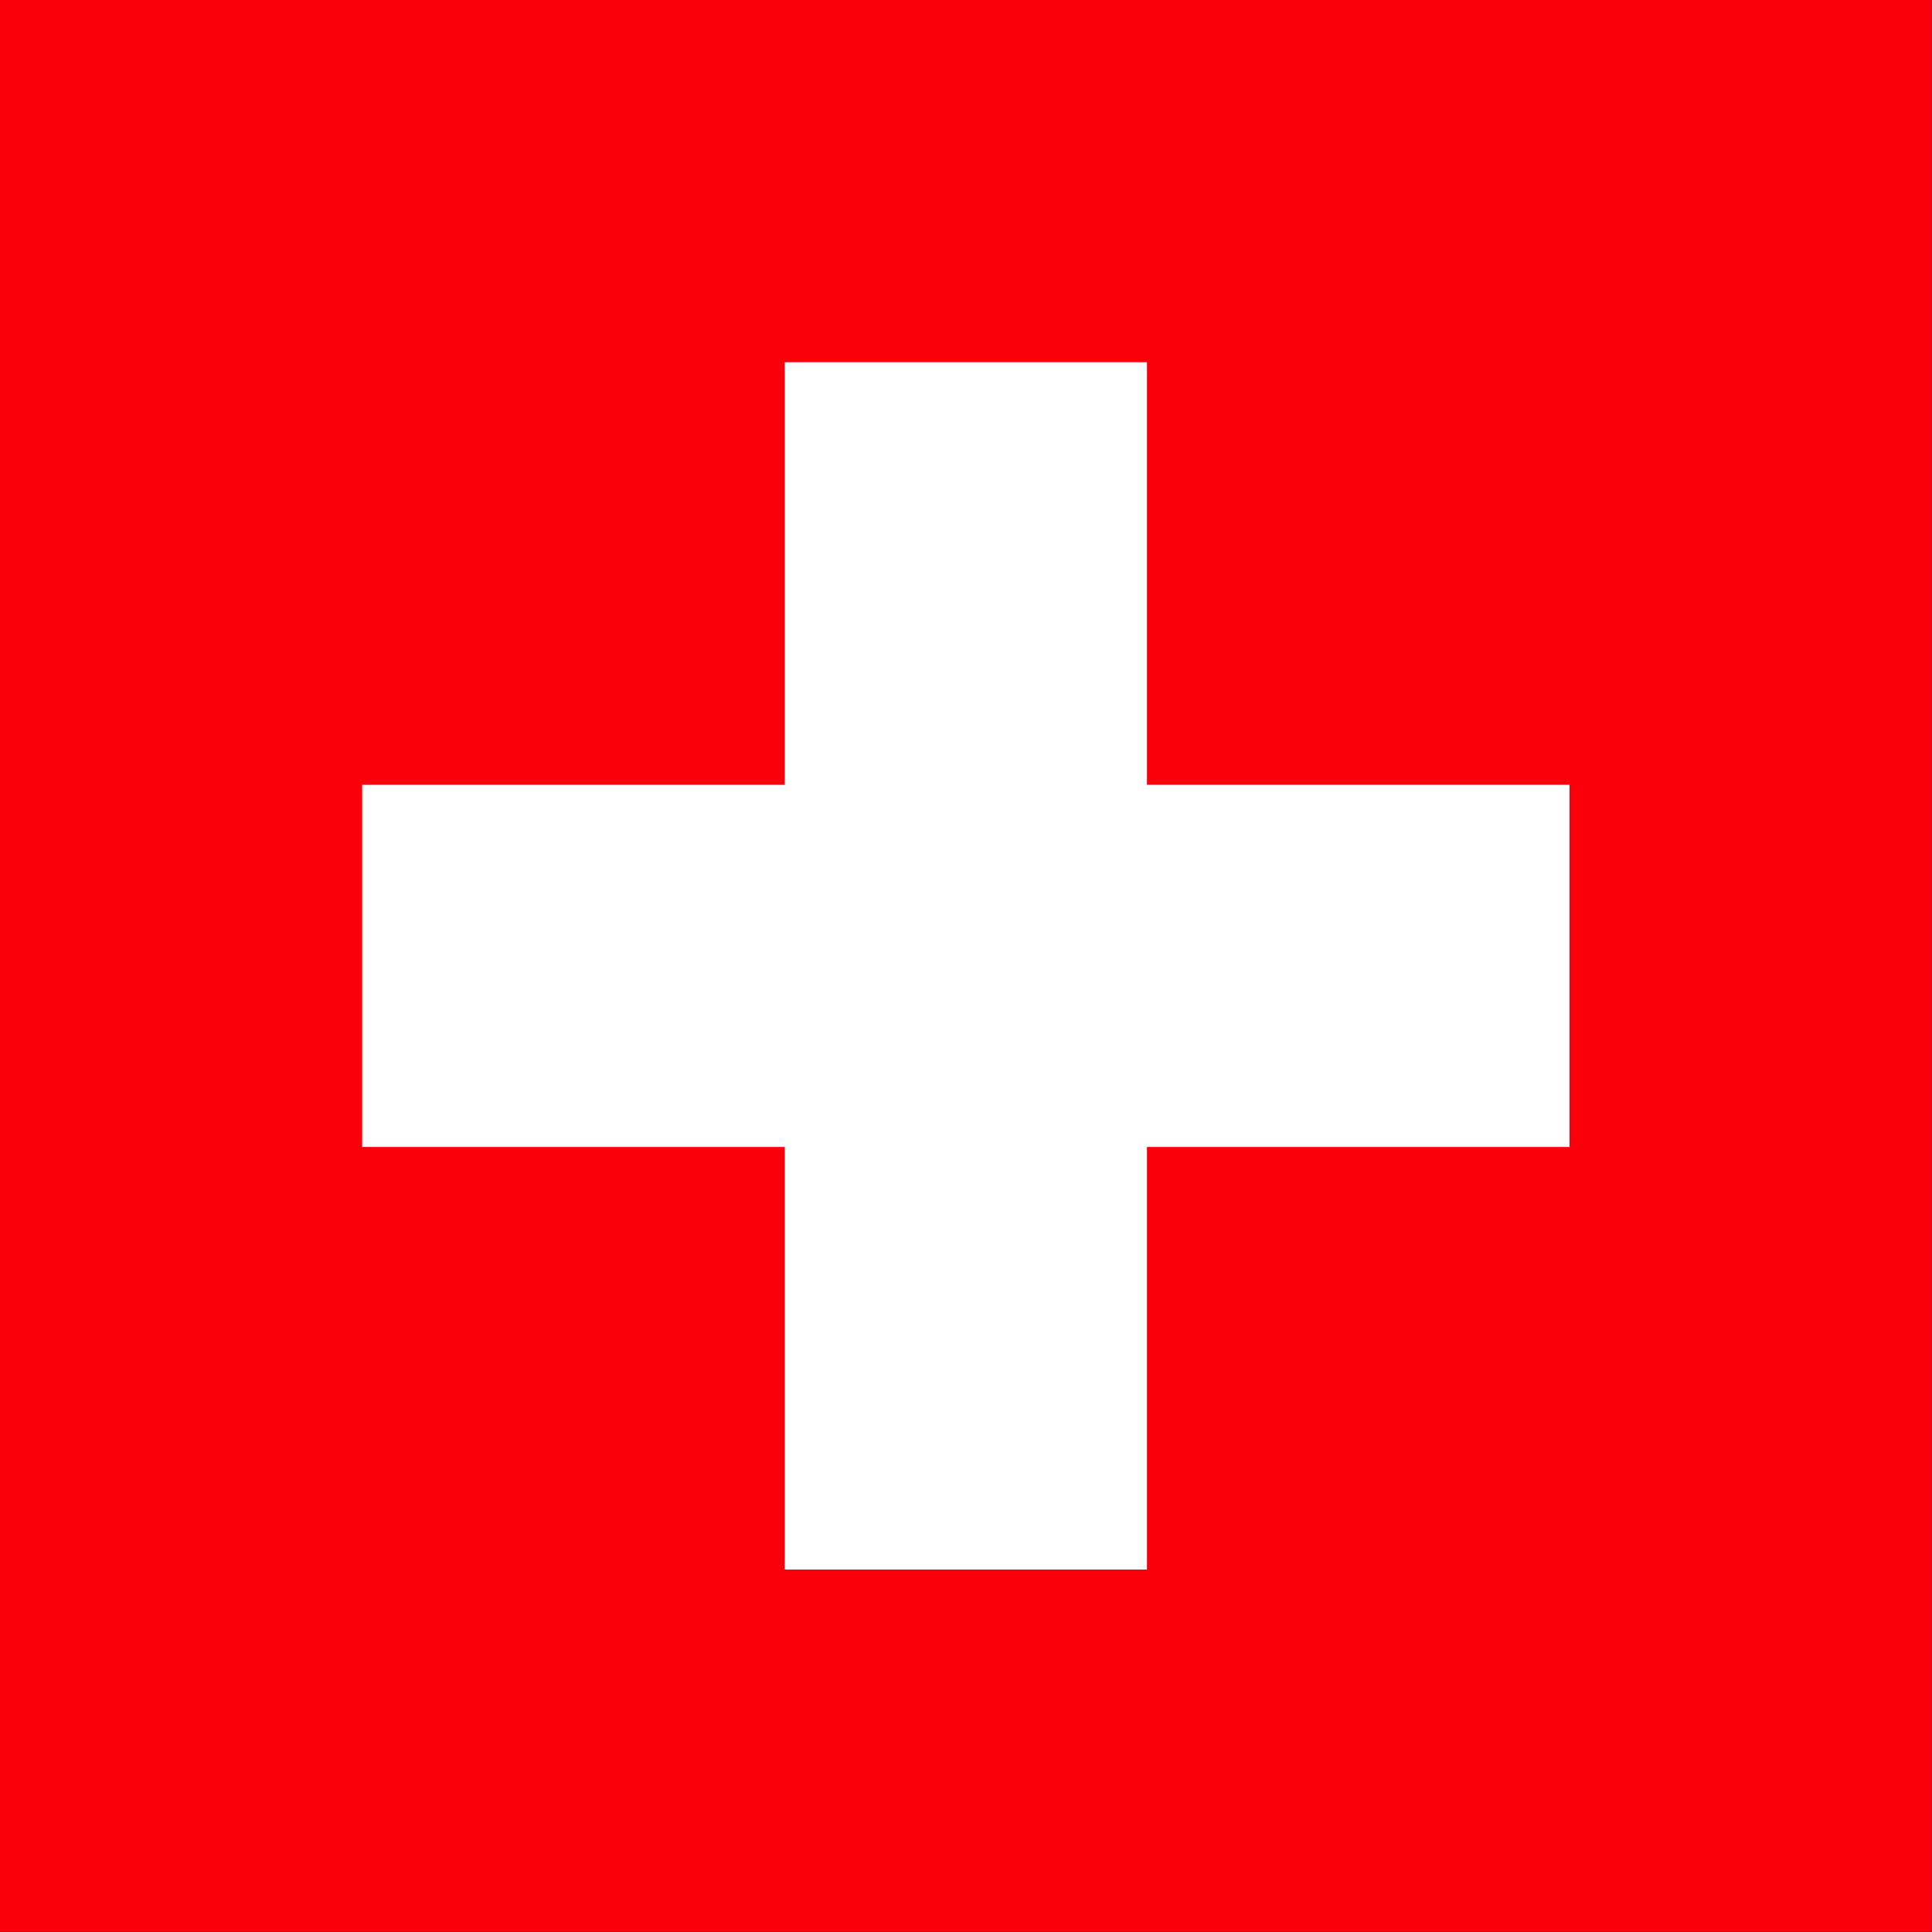
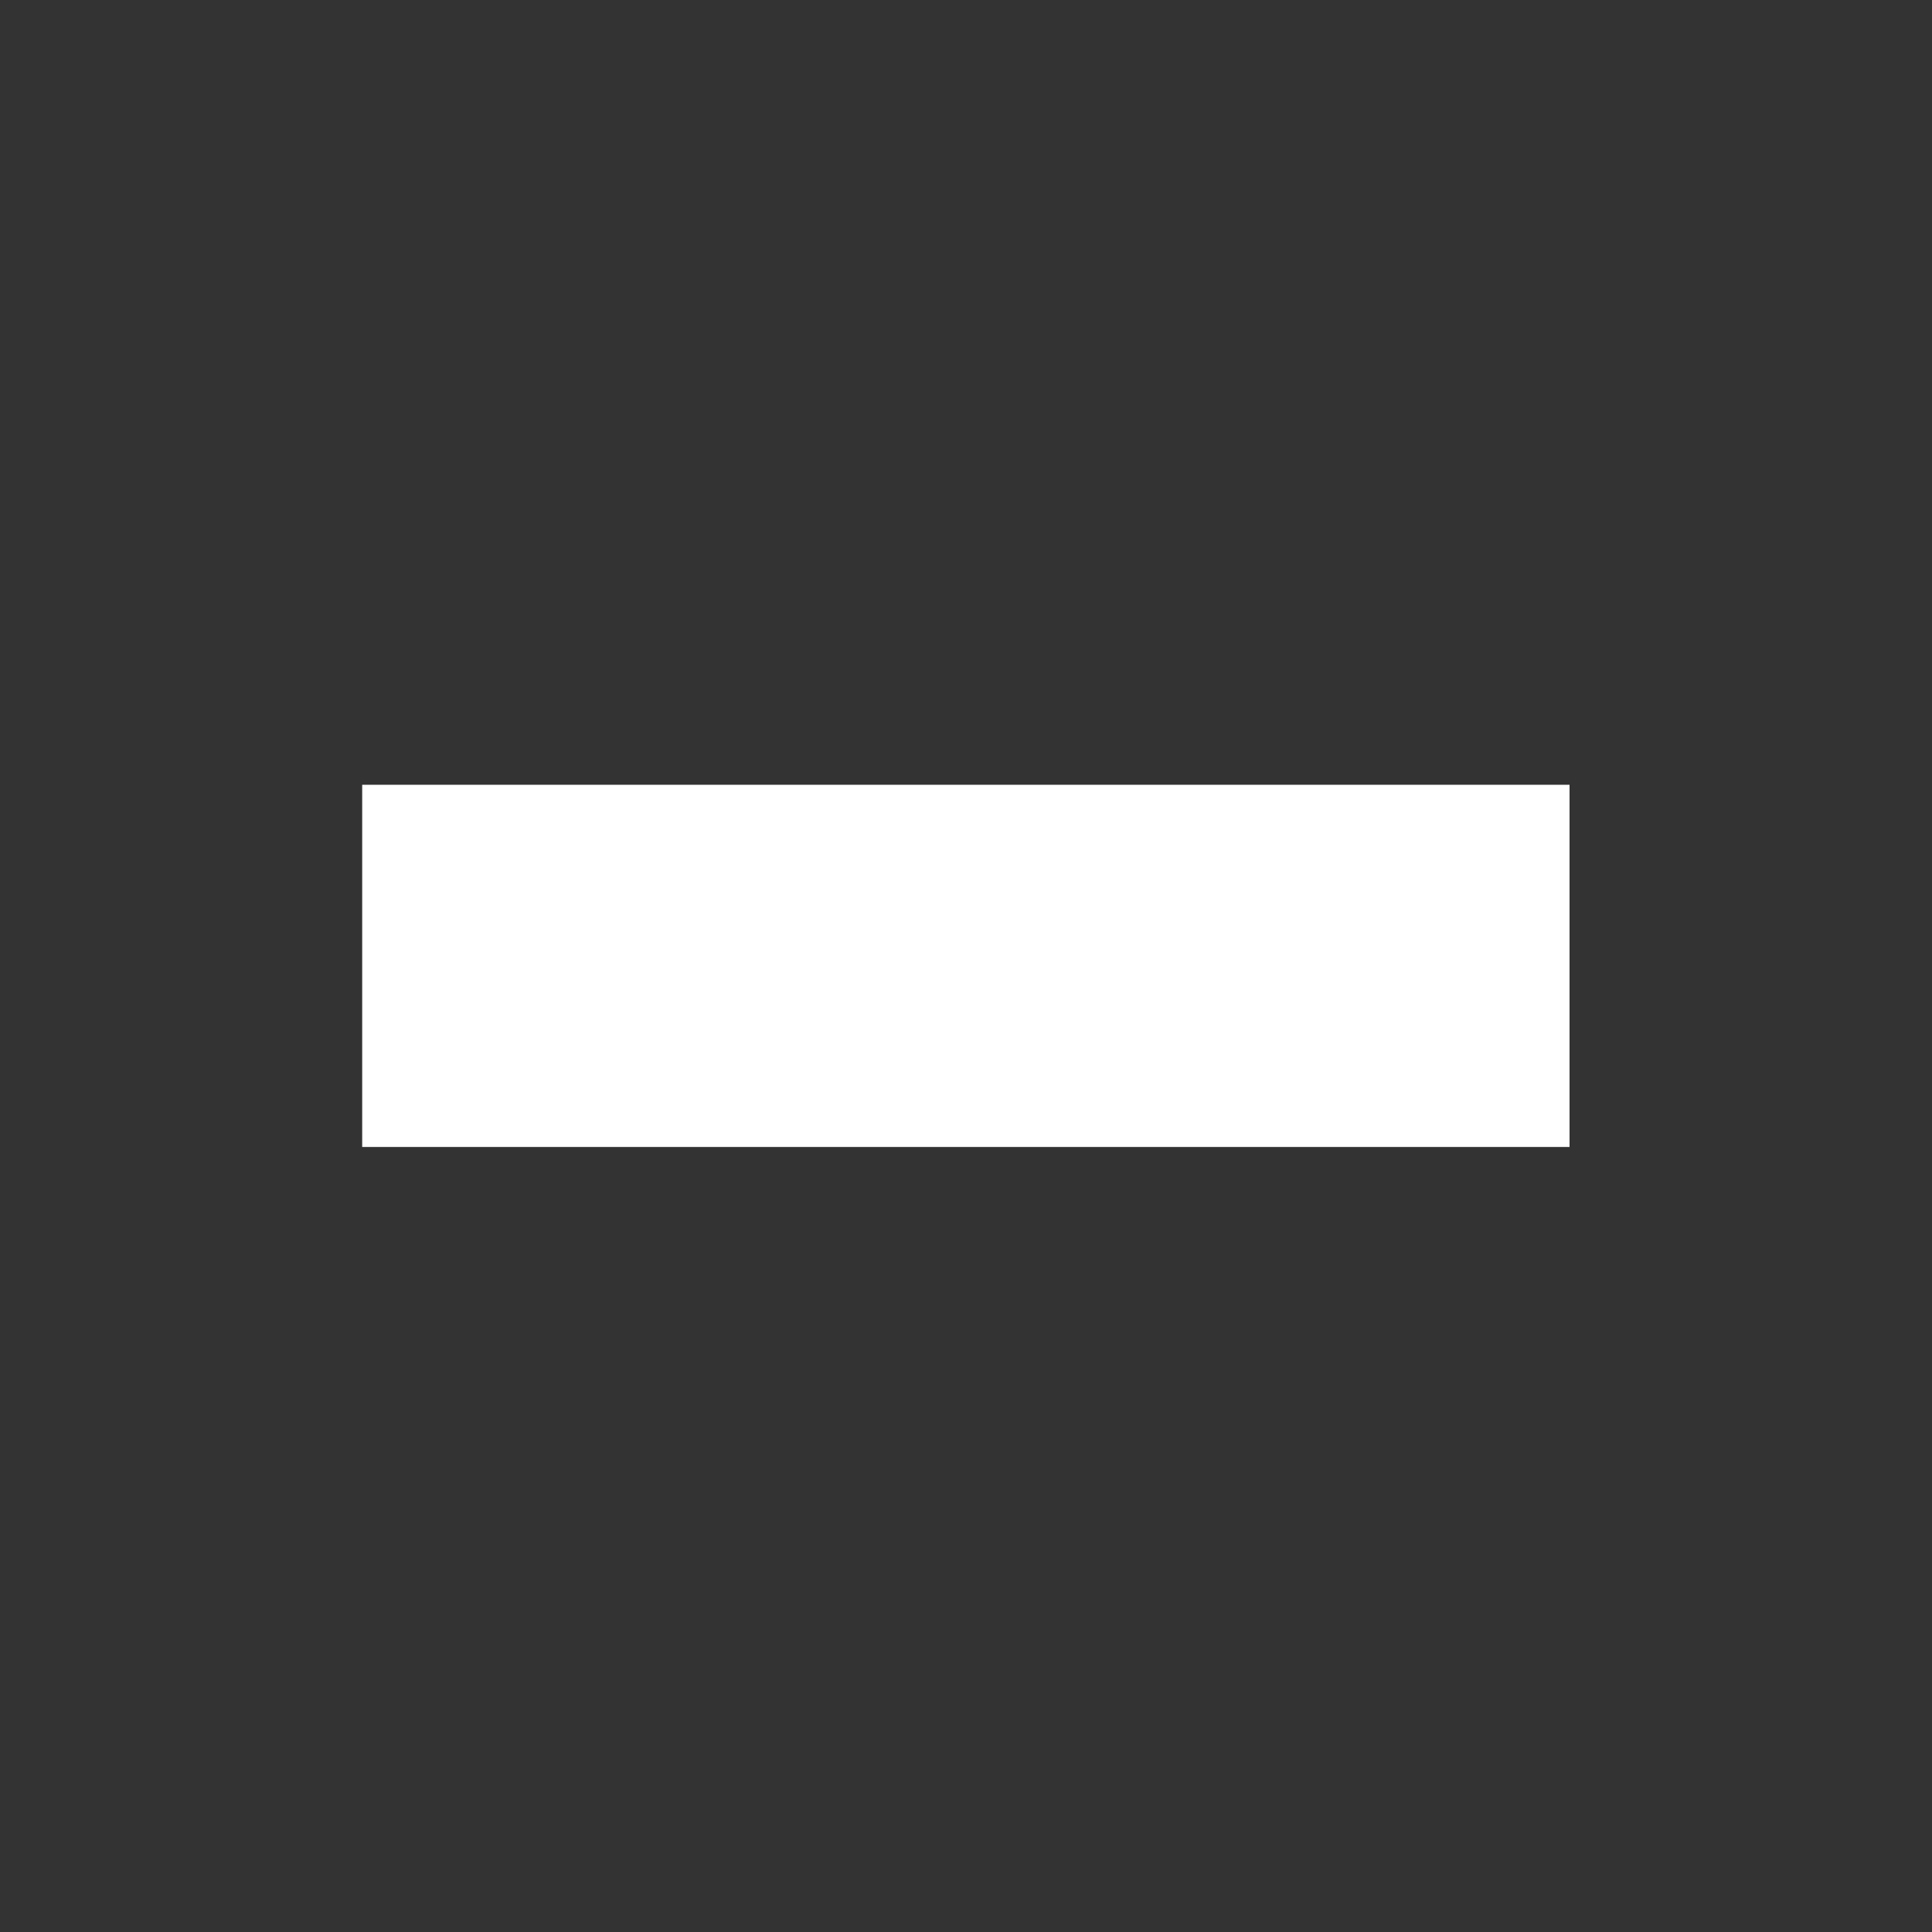
<svg xmlns="http://www.w3.org/2000/svg" height="512" width="512" version="1">
  <rect width="100%" height="100%" fill="#333333" stroke="none" />
  <g fill-rule="evenodd" transform="scale(1.032 1.032)">
-     <rect height="496.06" width="496.06" fill="#fa000b" />
    <g transform="matrix(.7 0 0 .7 -124.02 .001)" fill="#fff">
      <rect height="132.87" width="442.91" y="287.89" x="310.04" />
-       <rect height="442.91" width="132.87" y="132.87" x="465.06" />
    </g>
  </g>
</svg>